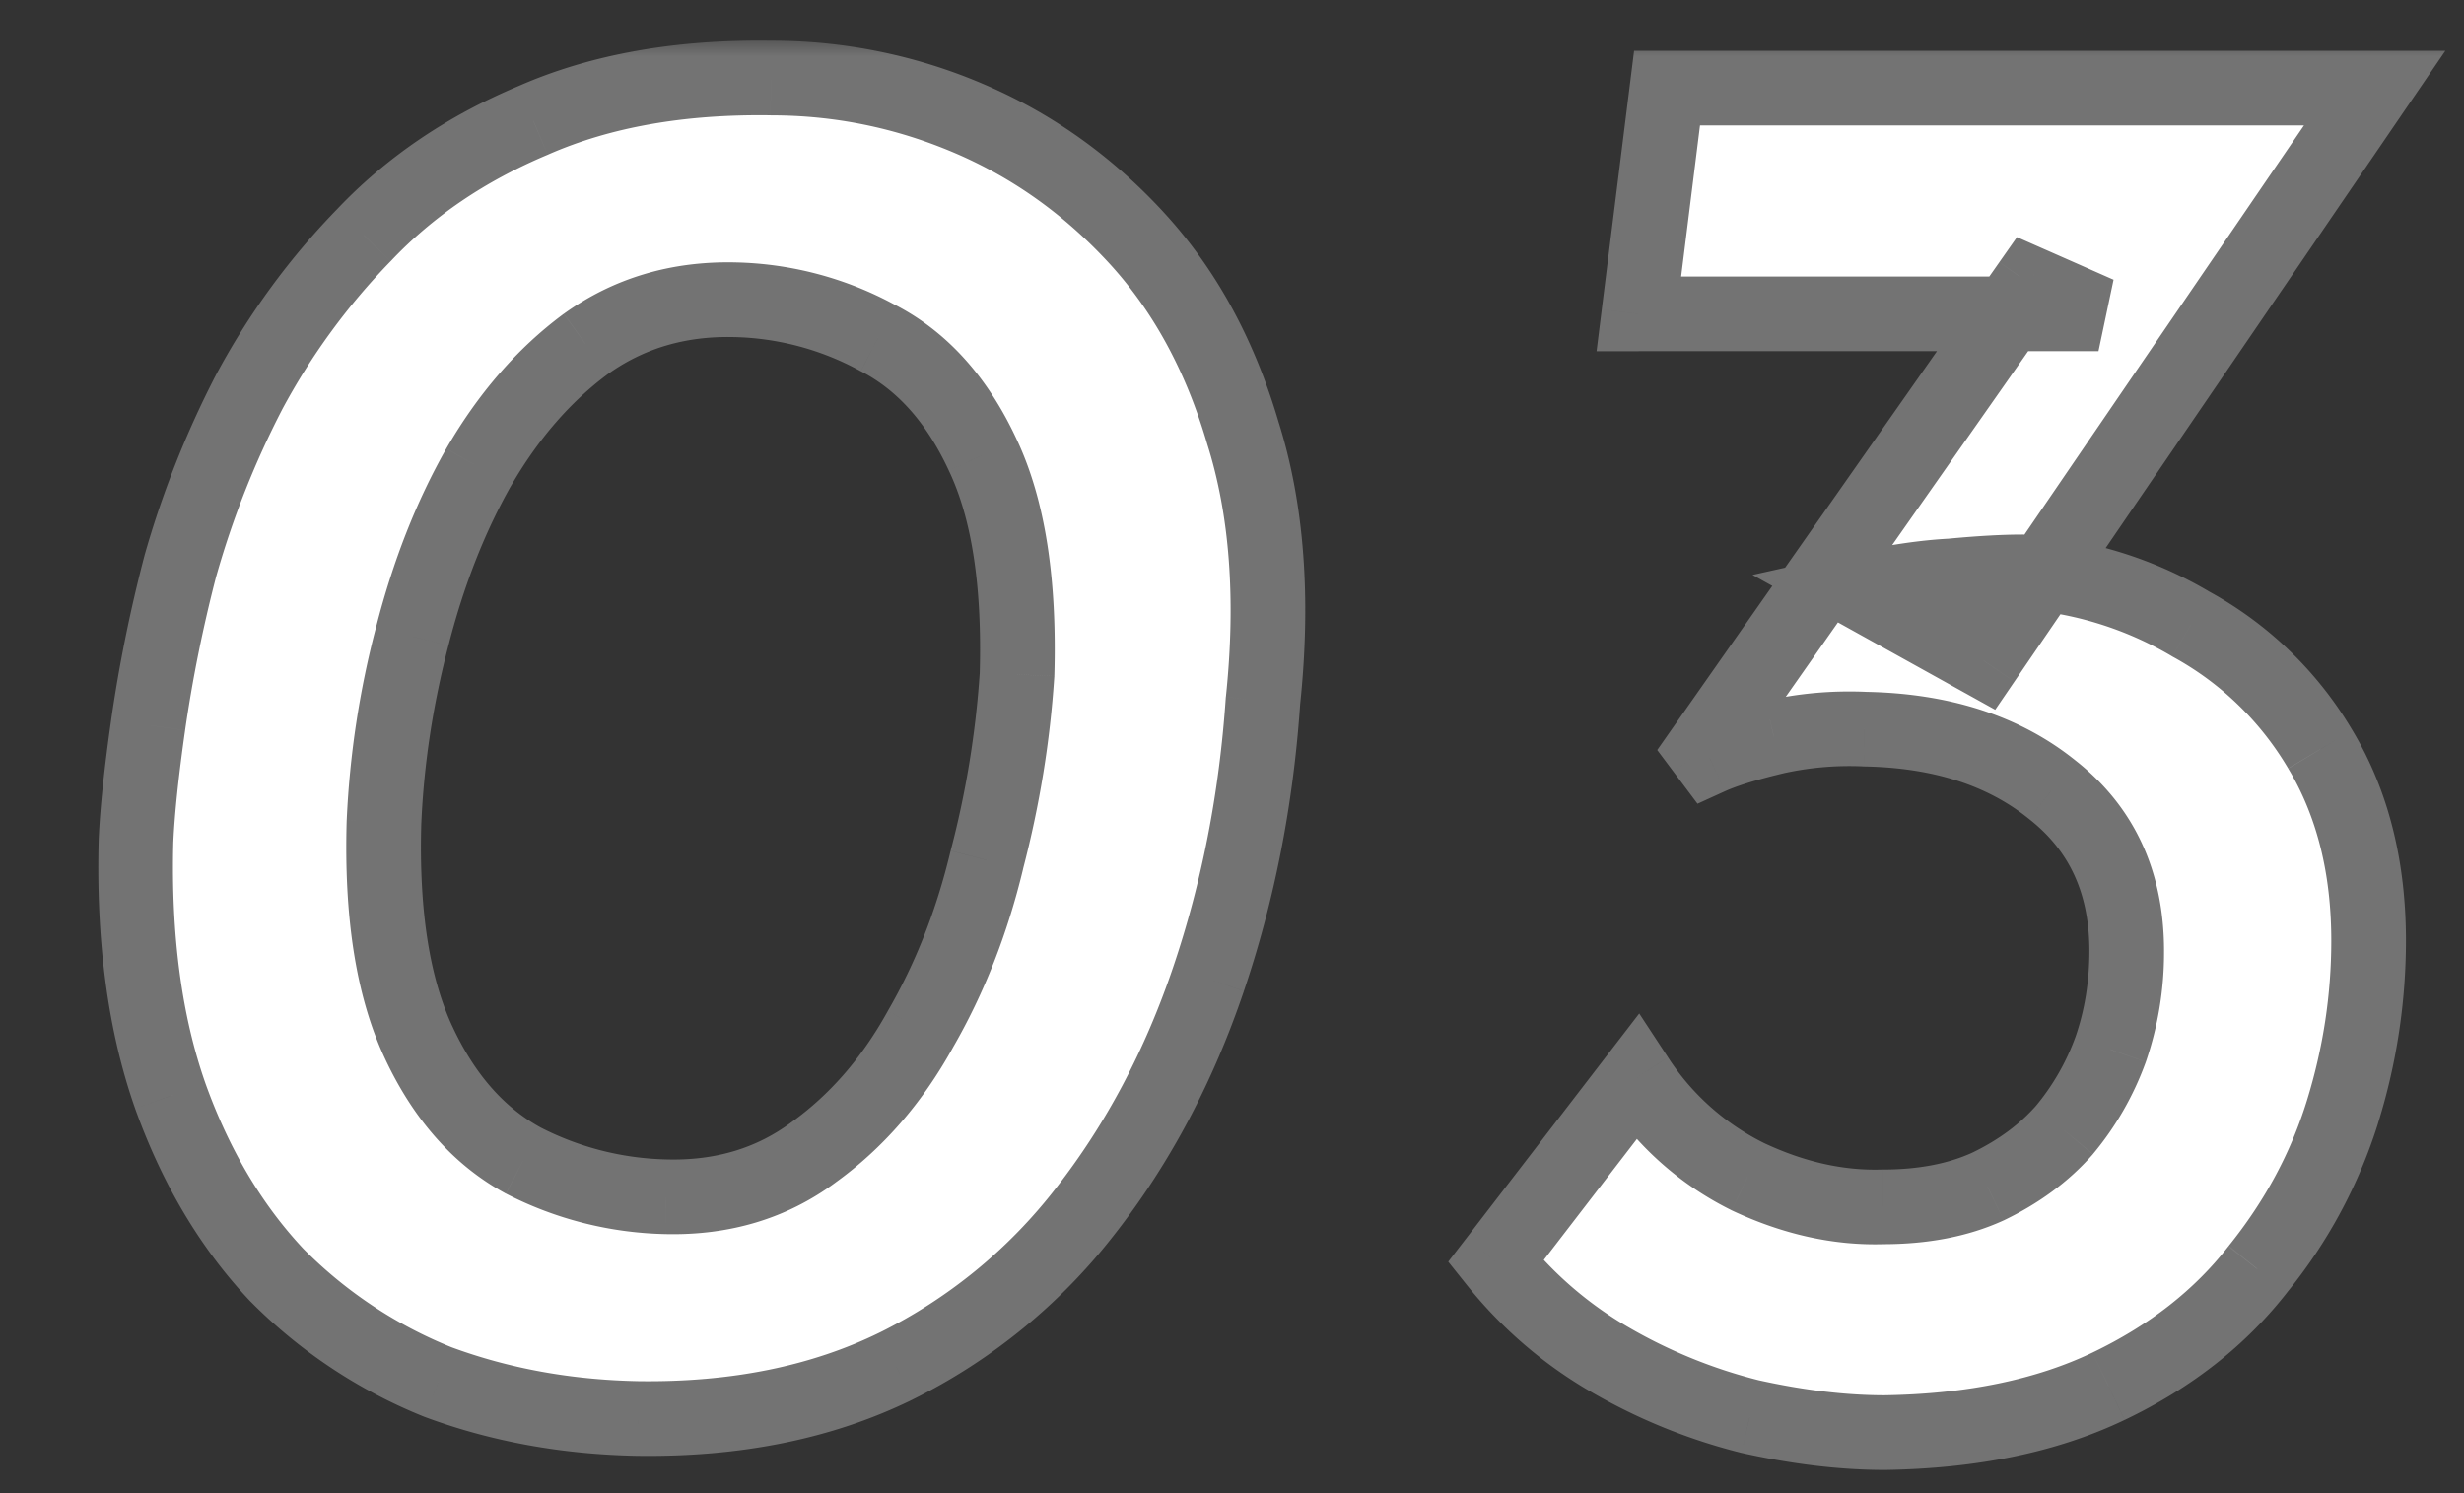
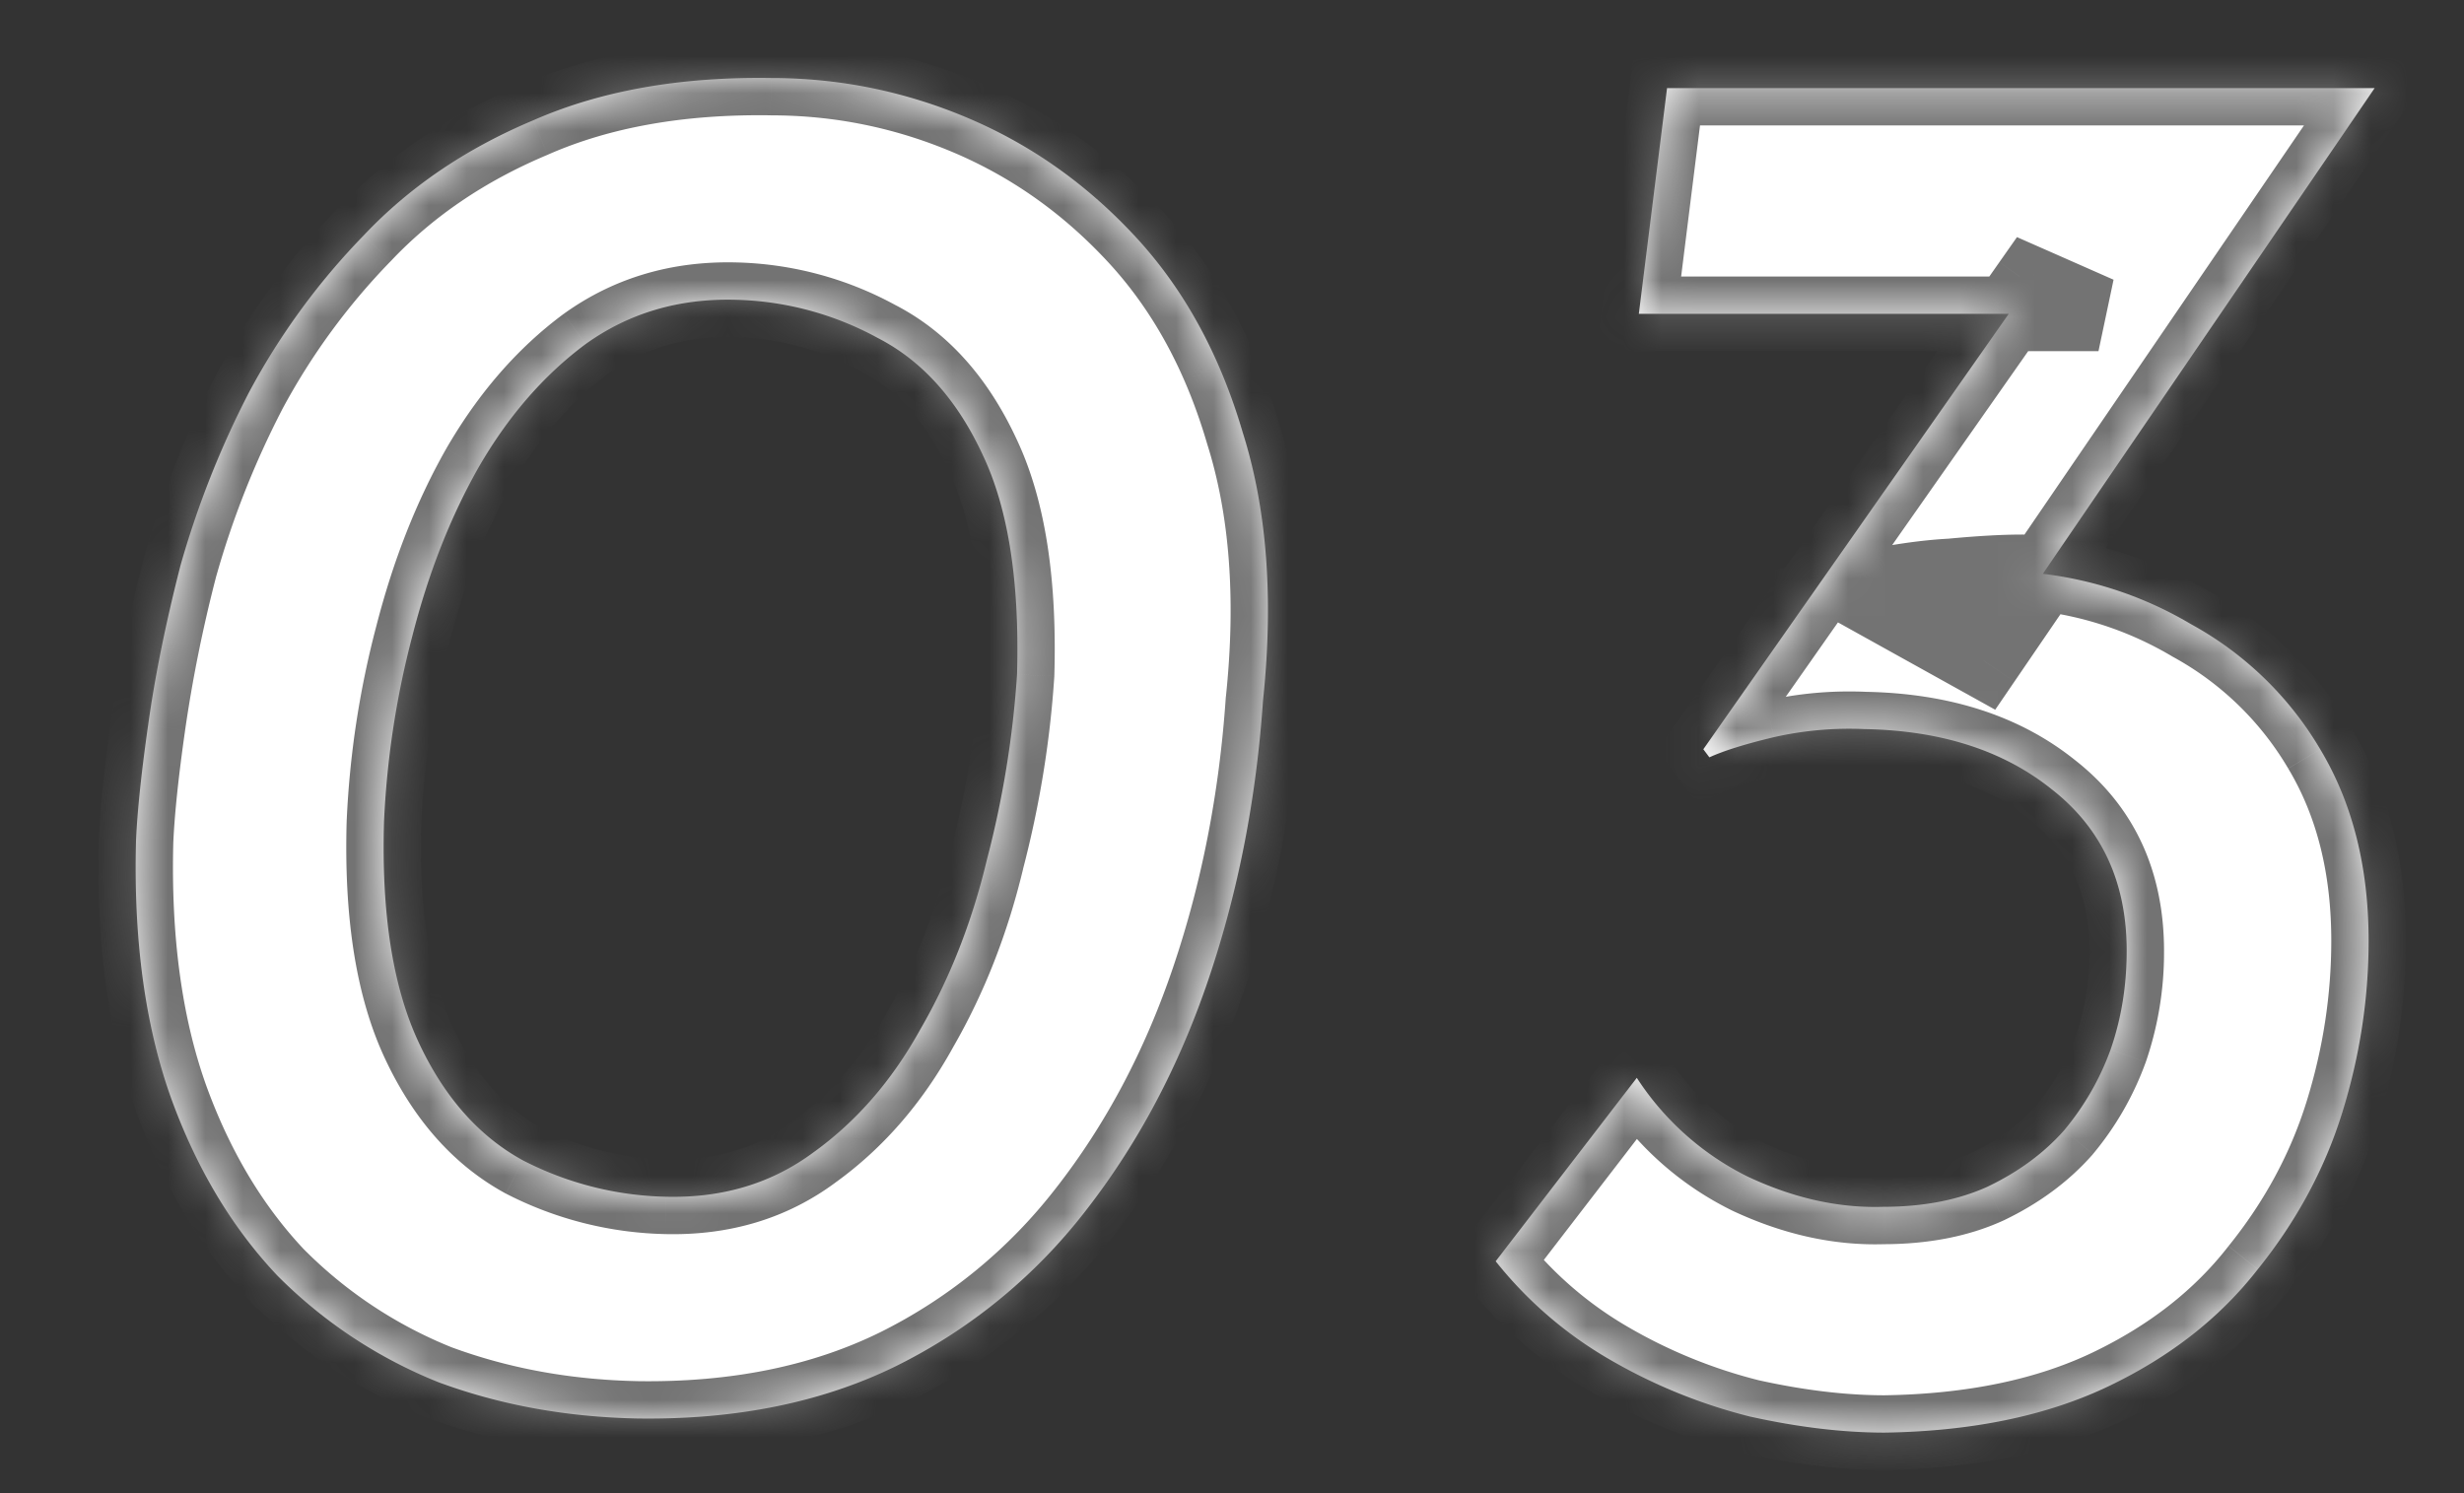
<svg xmlns="http://www.w3.org/2000/svg" width="66" height="40" fill="none">
  <rect width="100%" height="100%" fill="#333333" stroke="none" />
  <mask id="a" maskUnits="userSpaceOnUse" x="2" y="1" width="64" height="39" fill="#000">
-     <path fill="#fff" d="M2 1h64v39H2z" />
    <path d="M17.09 38c-1.908-.036-3.69-.36-5.346-.972a12.757 12.757 0 0 1-4.32-2.862C6.2 32.87 5.246 31.268 4.562 29.36c-.684-1.944-.99-4.23-.918-6.858.036-.792.144-1.818.324-3.078.18-1.296.468-2.718.864-4.266a24.882 24.882 0 0 1 1.836-4.644 18.619 18.619 0 0 1 3.078-4.212c1.224-1.296 2.736-2.322 4.536-3.078 1.8-.792 3.924-1.17 6.372-1.134 1.836 0 3.6.36 5.292 1.08 1.692.72 3.186 1.782 4.482 3.186 1.296 1.404 2.25 3.15 2.862 5.238.648 2.052.828 4.446.54 7.182-.18 2.628-.666 5.112-1.458 7.452-.792 2.34-1.89 4.41-3.294 6.21a14.604 14.604 0 0 1-5.076 4.158c-1.98.972-4.284 1.44-6.912 1.404Zm.756-5.94c1.512.036 2.826-.36 3.942-1.188 1.152-.828 2.106-1.926 2.862-3.294.792-1.368 1.386-2.88 1.782-4.536a26.47 26.47 0 0 0 .81-4.968c.072-2.484-.234-4.446-.918-5.886-.684-1.476-1.62-2.52-2.808-3.132a8.353 8.353 0 0 0-3.834-1.026c-1.512-.036-2.844.36-3.996 1.188-1.116.828-2.07 1.926-2.862 3.294-.756 1.332-1.35 2.844-1.782 4.536a23.716 23.716 0 0 0-.756 4.968c-.072 2.448.234 4.41.918 5.886s1.62 2.538 2.808 3.186a8.767 8.767 0 0 0 3.834.972Zm45.761-29.7L53.131 17.696l-3.402-1.89c.972-.216 1.818-.342 2.538-.378a20.571 20.571 0 0 1 1.89-.108 10.14 10.14 0 0 1 4.536 1.404 9.072 9.072 0 0 1 3.456 3.348c.864 1.44 1.296 3.15 1.296 5.13 0 1.548-.234 3.078-.702 4.59-.468 1.512-1.224 2.916-2.268 4.212-1.008 1.296-2.34 2.34-3.996 3.132-1.656.792-3.654 1.206-5.994 1.242-1.116 0-2.322-.144-3.618-.432a14.473 14.473 0 0 1-3.726-1.512 10.832 10.832 0 0 1-3.078-2.646l3.78-4.914a7.515 7.515 0 0 0 2.97 2.646c1.224.576 2.43.846 3.618.81 1.08 0 2.016-.18 2.808-.54.828-.396 1.512-.9 2.052-1.512a7.184 7.184 0 0 0 1.242-2.16c.288-.828.432-1.71.432-2.646 0-1.836-.666-3.276-1.998-4.32-1.296-1.044-2.97-1.584-5.022-1.62a9.127 9.127 0 0 0-2.43.216c-.756.18-1.332.36-1.728.54l-.162-.216 8.748-12.474 1.836.81H43.897l.756-6.048h18.954Z" />
  </mask>
  <path d="M17.09 38c-1.908-.036-3.69-.36-5.346-.972a12.757 12.757 0 0 1-4.32-2.862C6.2 32.87 5.246 31.268 4.562 29.36c-.684-1.944-.99-4.23-.918-6.858.036-.792.144-1.818.324-3.078.18-1.296.468-2.718.864-4.266a24.882 24.882 0 0 1 1.836-4.644 18.619 18.619 0 0 1 3.078-4.212c1.224-1.296 2.736-2.322 4.536-3.078 1.8-.792 3.924-1.17 6.372-1.134 1.836 0 3.6.36 5.292 1.08 1.692.72 3.186 1.782 4.482 3.186 1.296 1.404 2.25 3.15 2.862 5.238.648 2.052.828 4.446.54 7.182-.18 2.628-.666 5.112-1.458 7.452-.792 2.34-1.89 4.41-3.294 6.21a14.604 14.604 0 0 1-5.076 4.158c-1.98.972-4.284 1.44-6.912 1.404Zm.756-5.94c1.512.036 2.826-.36 3.942-1.188 1.152-.828 2.106-1.926 2.862-3.294.792-1.368 1.386-2.88 1.782-4.536a26.47 26.47 0 0 0 .81-4.968c.072-2.484-.234-4.446-.918-5.886-.684-1.476-1.62-2.52-2.808-3.132a8.353 8.353 0 0 0-3.834-1.026c-1.512-.036-2.844.36-3.996 1.188-1.116.828-2.07 1.926-2.862 3.294-.756 1.332-1.35 2.844-1.782 4.536a23.716 23.716 0 0 0-.756 4.968c-.072 2.448.234 4.41.918 5.886s1.62 2.538 2.808 3.186a8.767 8.767 0 0 0 3.834.972Zm45.761-29.7L53.131 17.696l-3.402-1.89c.972-.216 1.818-.342 2.538-.378a20.571 20.571 0 0 1 1.89-.108 10.14 10.14 0 0 1 4.536 1.404 9.072 9.072 0 0 1 3.456 3.348c.864 1.44 1.296 3.15 1.296 5.13 0 1.548-.234 3.078-.702 4.59-.468 1.512-1.224 2.916-2.268 4.212-1.008 1.296-2.34 2.34-3.996 3.132-1.656.792-3.654 1.206-5.994 1.242-1.116 0-2.322-.144-3.618-.432a14.473 14.473 0 0 1-3.726-1.512 10.832 10.832 0 0 1-3.078-2.646l3.78-4.914a7.515 7.515 0 0 0 2.97 2.646c1.224.576 2.43.846 3.618.81 1.08 0 2.016-.18 2.808-.54.828-.396 1.512-.9 2.052-1.512a7.184 7.184 0 0 0 1.242-2.16c.288-.828.432-1.71.432-2.646 0-1.836-.666-3.276-1.998-4.32-1.296-1.044-2.97-1.584-5.022-1.62a9.127 9.127 0 0 0-2.43.216c-.756.18-1.332.36-1.728.54l-.162-.216 8.748-12.474 1.836.81H43.897l.756-6.048h18.954Z" fill="#fff" />
  <path d="m17.09 38-.02 1h.006l.014-1Zm-5.346-.972-.372.928.012.005.013.005.347-.938Zm-4.32-2.862-.727.687.01.01.01.01.707-.707ZM4.562 29.36l-.944.332.002.006.942-.338Zm-.918-6.858-1-.045v.018l1 .027Zm.324-3.078.99.141v-.003l-.99-.138Zm.864-4.266-.964-.269-.002.01-.003.011.969.248Zm1.836-4.644-.882-.472-.004.008-.005.008.89.456Zm3.078-4.212.717.697.01-.01-.727-.687Zm4.536-3.078.387.922.008-.003.007-.004-.402-.915Zm6.372-1.134-.015 1h.015v-1Zm5.292 1.08.391-.92-.391.92Zm4.482 3.186-.735.678.735-.678Zm2.862 5.238-.96.281.003.01.003.01.954-.301Zm.54 7.182-.995-.105-.002.018-.001.019.998.068Zm-1.458 7.452.947.32-.947-.32Zm-3.294 6.21-.789-.615-.002.002.79.613Zm-5.076 4.158.44.898.007-.004-.447-.894Zm-6.156-4.536-.027 1h.003l.024-1Zm3.942-1.188-.584-.812-.006.004-.006.005.596.803Zm2.862-3.294-.866-.501-.005.009-.005.008.876.484Zm1.782-4.536-.968-.252-.003.01-.002.01.973.232Zm.81-4.968.997.065.002-.018v-.018l-1-.029Zm-.918-5.886-.908.42.004.01.904-.43Zm-2.808-3.132-.48.878.011.006.01.005.459-.889ZM19.682 8.03l.026-1h-.003l-.023 1Zm-3.996 1.188-.584-.812-.006.004-.006.005.596.803Zm-2.862 3.294-.866-.501-.004.007.87.494Zm-1.782 4.536.967.252.002-.005-.97-.247Zm-.756 4.968-1-.043v.014l1 .029Zm.918 5.886.907-.42-.907.42Zm2.808 3.186-.48.878.011.006.01.005.459-.889ZM17.108 37c-1.805-.034-3.475-.34-5.018-.91l-.693 1.876c1.77.654 3.663.996 5.674 1.034l.037-2Zm-4.993-.9a11.758 11.758 0 0 1-3.984-2.641l-1.414 1.414a13.757 13.757 0 0 0 4.655 3.084l.743-1.858Zm-3.964-2.62c-1.117-1.183-2.004-2.662-2.648-4.457l-1.883.675c.724 2.02 1.746 3.745 3.077 5.155l1.454-1.374Zm-2.646-4.452c-.634-1.802-.931-3.96-.862-6.499l-1.999-.054c-.074 2.718.24 5.13.974 7.217l1.887-.664Zm-.862-6.48c.034-.747.137-1.738.315-2.983l-1.98-.282c-.183 1.275-.295 2.336-.333 3.174l1.998.09Zm.315-2.986a38 38 0 0 1 .842-4.156l-1.937-.496a39.984 39.984 0 0 0-.886 4.376l1.981.276Zm.837-4.135a23.817 23.817 0 0 1 1.763-4.457l-1.78-.912a25.883 25.883 0 0 0-1.91 4.831l1.927.538Zm1.754-4.441a17.618 17.618 0 0 1 2.914-3.987L9.028 5.605a19.62 19.62 0 0 0-3.242 4.437l1.763.944Zm2.924-3.997c1.12-1.186 2.512-2.136 4.196-2.843l-.775-1.844c-1.916.805-3.547 1.907-4.875 3.313l1.454 1.374Zm4.211-2.85c1.64-.721 3.616-1.084 5.955-1.05l.03-1.999c-2.558-.038-4.83.356-6.79 1.219l.805 1.83Zm5.97-1.049c1.7 0 3.332.333 4.9 1l.783-1.84a14.38 14.38 0 0 0-5.683-1.16v2Zm4.9 1c1.557.663 2.935 1.64 4.139 2.944l1.47-1.356c-1.389-1.504-2.998-2.65-4.826-3.428l-.783 1.84Zm4.139 2.944c1.178 1.276 2.062 2.88 2.637 4.841l1.92-.562c-.65-2.216-1.673-4.103-3.088-5.635l-1.47 1.356Zm2.643 4.861c.597 1.89.777 4.14.5 6.776l1.988.21c.299-2.836.118-5.374-.58-7.588l-1.908.602Zm.496 6.813c-.175 2.547-.645 4.946-1.408 7.2l1.895.64c.821-2.426 1.323-4.995 1.508-7.704l-1.995-.136Zm-1.408 7.2c-.759 2.242-1.805 4.21-3.135 5.915l1.577 1.23c1.479-1.895 2.628-4.067 3.453-6.504l-1.895-.642Zm-3.137 5.917a13.604 13.604 0 0 1-4.733 3.877l.895 1.788a15.602 15.602 0 0 0 5.419-4.44l-1.58-1.225Zm-4.726 3.873c-1.814.89-3.957 1.336-6.458 1.302l-.027 2c2.755.038 5.22-.453 7.366-1.506l-.881-1.796Zm-5.74-2.638c1.715.04 3.252-.412 4.563-1.385l-1.192-1.606c-.921.683-2.012 1.023-3.323.991l-.047 2Zm4.55-1.376c1.284-.923 2.334-2.138 3.154-3.622l-1.75-.968c-.692 1.252-1.551 2.233-2.571 2.966l1.167 1.624Zm3.144-3.605c.844-1.458 1.472-3.062 1.89-4.804l-1.946-.466c-.375 1.57-.935 2.99-1.675 4.268l1.731 1.002Zm1.884-4.785c.448-1.715.728-3.434.84-5.155l-1.995-.13a25.466 25.466 0 0 1-.78 4.78l1.935.505Zm.842-5.191c.075-2.562-.235-4.703-1.014-6.344l-1.807.858c.589 1.24.892 3.022.822 5.428l2 .058Zm-1.01-6.336c-.757-1.632-1.832-2.865-3.257-3.6l-.916 1.778c.95.49 1.747 1.344 2.358 2.663l1.815-.84Zm-3.237-3.589a9.353 9.353 0 0 0-4.286-1.148l-.053 2a7.353 7.353 0 0 1 3.382.904l.957-1.756ZM19.706 7.03c-1.714-.04-3.262.412-4.603 1.376l1.167 1.624c.964-.692 2.079-1.031 3.389-1l.047-2ZM15.09 8.415c-1.24.92-2.28 2.126-3.132 3.596l1.731 1.002c.733-1.266 1.6-2.256 2.593-2.992L15.09 8.415Zm-3.136 3.603c-.806 1.42-1.43 3.016-1.881 4.783l1.938.494c.413-1.617.976-3.045 1.682-4.29l-1.74-.987Zm-1.88 4.778a24.716 24.716 0 0 0-.787 5.177l1.998.086c.069-1.583.31-3.169.724-4.759l-1.935-.504Zm-.788 5.19c-.074 2.532.236 4.667 1.01 6.337l1.815-.841c-.594-1.283-.895-3.072-.826-5.437l-1.999-.058Zm1.01 6.337c.756 1.63 1.825 2.873 3.237 3.643l.958-1.756c-.965-.526-1.768-1.407-2.38-2.729l-1.815.841Zm3.258 3.654a9.767 9.767 0 0 0 4.265 1.083l.053-2a7.767 7.767 0 0 1-3.402-.861l-.916 1.778ZM63.607 2.36l.826.564 1.068-1.564h-1.894v1ZM53.131 17.696l-.485.874.797.443.514-.753-.826-.564Zm-3.402-1.89-.217-.976-2.57.571 2.302 1.28.485-.875Zm2.538-.378.05.999.023-.001.022-.002-.095-.996Zm1.89-.108.067-.998-.033-.002h-.034v1Zm4.536 1.404-.508.861.013.008.013.007.482-.876Zm3.456 3.348.858-.514-.858.514Zm.594 9.72-.955-.296.955.296Zm-2.268 4.212-.779-.627-.005.006-.005.007.79.614Zm-3.996 3.132.432.902-.432-.902Zm-5.994 1.242v1h.016l-.016-1Zm-3.618-.432-.242.97.013.003.012.003.217-.976Zm-3.726-1.512.5-.867-.5.867Zm-3.078-2.646-.792-.61-.479.622.49.613.781-.625Zm3.78-4.914.836-.549-.771-1.175-.857 1.114.792.61Zm2.97 2.646-.447.894.01.006.011.005.426-.905Zm3.618.81v-1h-.03l.03 1Zm2.808-.54.414.91.009-.004.009-.004-.432-.902Zm2.052-1.512.75.662.01-.011.008-.01-.768-.641Zm1.242-2.16.94.342.005-.014-.945-.328Zm-1.566-6.966-.627.779.01.008.617-.787Zm-5.022-1.62-.043 1h.026l.017-1Zm-2.43.216-.221-.975-.01.002.231.973Zm-1.728.54-.8.6.482.643.732-.333-.414-.91Zm-.162-.216-.819-.574-.416.594.435.58.8-.6Zm8.748-12.474.404-.915-.751-.331-.472.672.82.574Zm1.836.81v1l.404-1.915-.404.915Zm-12.312 0-.992-.124-.14 1.124h1.132v-1Zm.756-6.048v-1h-.883l-.109.876.992.124Zm18.129-.564L52.306 17.132l1.651 1.128L64.433 2.924l-1.652-1.128Zm-9.165 15.026-3.402-1.89-.971 1.748 3.402 1.89.97-1.748Zm-3.67-.04c.935-.208 1.723-.323 2.37-.355l-.1-1.998c-.792.04-1.697.177-2.705.4l.434 1.953Zm2.415-.358c.739-.07 1.334-.104 1.795-.104v-2c-.547 0-1.211.039-1.985.112l.19 1.992Zm1.729-.106a9.14 9.14 0 0 1 4.094 1.267l1.016-1.722a11.138 11.138 0 0 0-4.977-1.54l-.133 1.995Zm4.12 1.282a8.073 8.073 0 0 1 3.08 2.986l1.716-1.028a10.071 10.071 0 0 0-3.832-3.71l-.964 1.752Zm3.08 2.986c.756 1.26 1.154 2.785 1.154 4.616h2c0-2.129-.465-4.023-1.438-5.645l-1.715 1.03Zm1.154 4.616c0 1.445-.218 2.876-.657 4.294l1.91.592a16.44 16.44 0 0 0 .747-4.886h-2Zm-.657 4.294c-.429 1.386-1.123 2.678-2.091 3.88l1.557 1.255a13.618 13.618 0 0 0 2.445-4.543l-1.911-.592Zm-2.102 3.894c-.902 1.16-2.106 2.11-3.638 2.844l.863 1.804c1.779-.85 3.24-1.988 4.354-3.42l-1.58-1.228Zm-3.638 2.844c-1.496.715-3.344 1.11-5.578 1.144l.03 2c2.447-.038 4.594-.471 6.41-1.34l-.862-1.804Zm-5.563 1.144c-1.03 0-2.163-.133-3.4-.408l-.435 1.952c1.355.301 2.634.456 3.835.456v-2Zm-3.375-.402a13.476 13.476 0 0 1-3.47-1.409l-.998 1.734a15.47 15.47 0 0 0 3.983 1.615l.485-1.94Zm-3.47-1.409a9.832 9.832 0 0 1-2.796-2.404l-1.562 1.25a11.832 11.832 0 0 0 3.36 2.888l.998-1.734Zm-2.784-1.17 3.78-4.913-1.585-1.22-3.78 4.914 1.585 1.22Zm2.151-4.974a8.515 8.515 0 0 0 3.359 2.991l.895-1.788a6.516 6.516 0 0 1-2.582-2.3l-1.672 1.097Zm3.38 3.002c1.347.634 2.709.946 4.075.905l-.061-2c-1.01.031-2.06-.196-3.162-.715l-.852 1.81Zm4.044.905c1.19 0 2.273-.198 3.222-.63l-.828-1.82c-.634.288-1.423.45-2.394.45v2Zm3.24-.638c.934-.447 1.73-1.028 2.37-1.752l-1.5-1.324c-.44.5-1.011.927-1.733 1.272l.863 1.804Zm2.389-1.774a8.183 8.183 0 0 0 1.413-2.458l-1.88-.684a6.185 6.185 0 0 1-1.07 1.862l1.536 1.28Zm1.418-2.471a9.006 9.006 0 0 0 .487-2.975h-2c0 .832-.127 1.602-.376 2.317l1.889.657Zm.487-2.975c0-2.113-.784-3.856-2.38-5.107l-1.235 1.574c1.068.837 1.615 1.974 1.615 3.533h2Zm-2.37-5.099c-1.507-1.213-3.411-1.802-5.632-1.84l-.035 1.999c1.883.033 3.326.524 4.412 1.399l1.255-1.558Zm-5.606-1.84c-.915-.04-1.815.04-2.695.24l.443 1.95a8.125 8.125 0 0 1 2.165-.192l.087-1.998Zm-2.705.242c-.778.185-1.427.383-1.91.603l.827 1.82c.309-.14.812-.302 1.546-.477l-.463-1.946Zm-.697.913-.162-.216-1.6 1.2.162.216 1.6-1.2Zm-.143.958 8.748-12.474-1.638-1.148-8.748 12.474 1.638 1.148ZM53.97 8.513l1.836.81.807-1.83-1.836-.81-.807 1.83Zm2.24-1.105H43.896v2H56.21v-2ZM44.89 8.532l.755-6.048-1.984-.248-.756 6.048 1.984.248Zm-.237-5.172h18.954v-2H44.653v2Z" fill="#737373" mask="url(#a)" />
</svg>